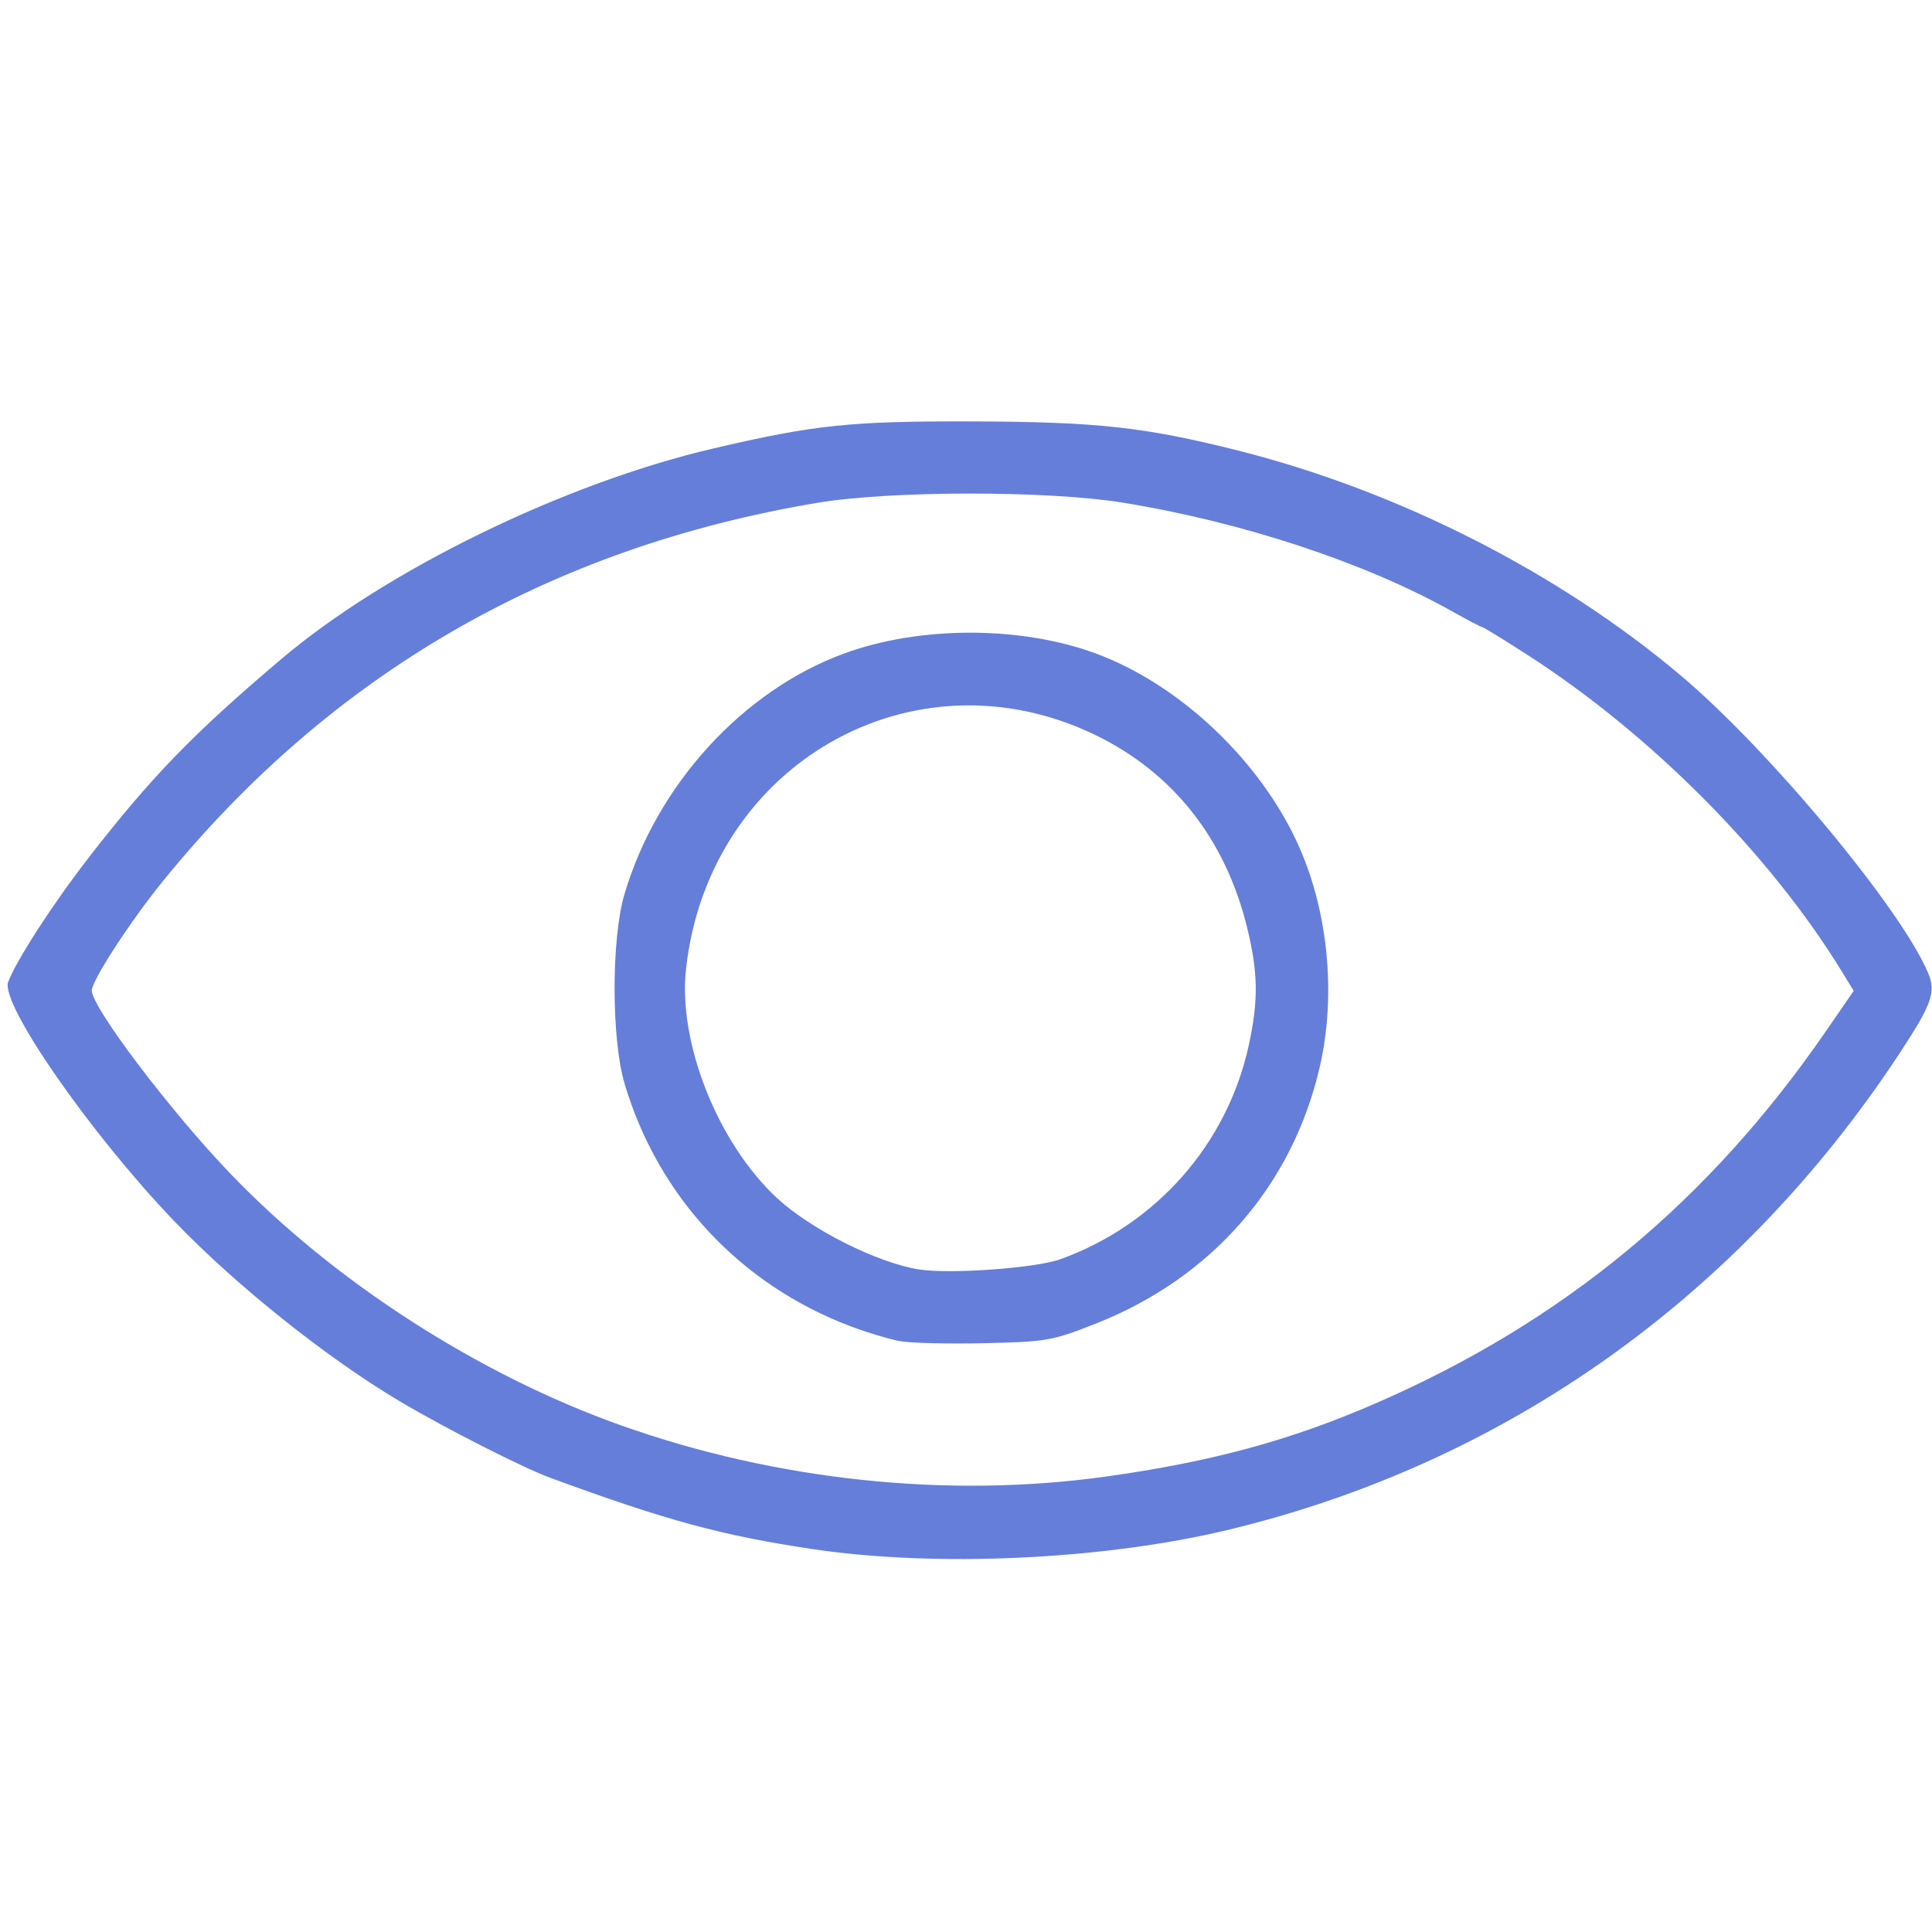
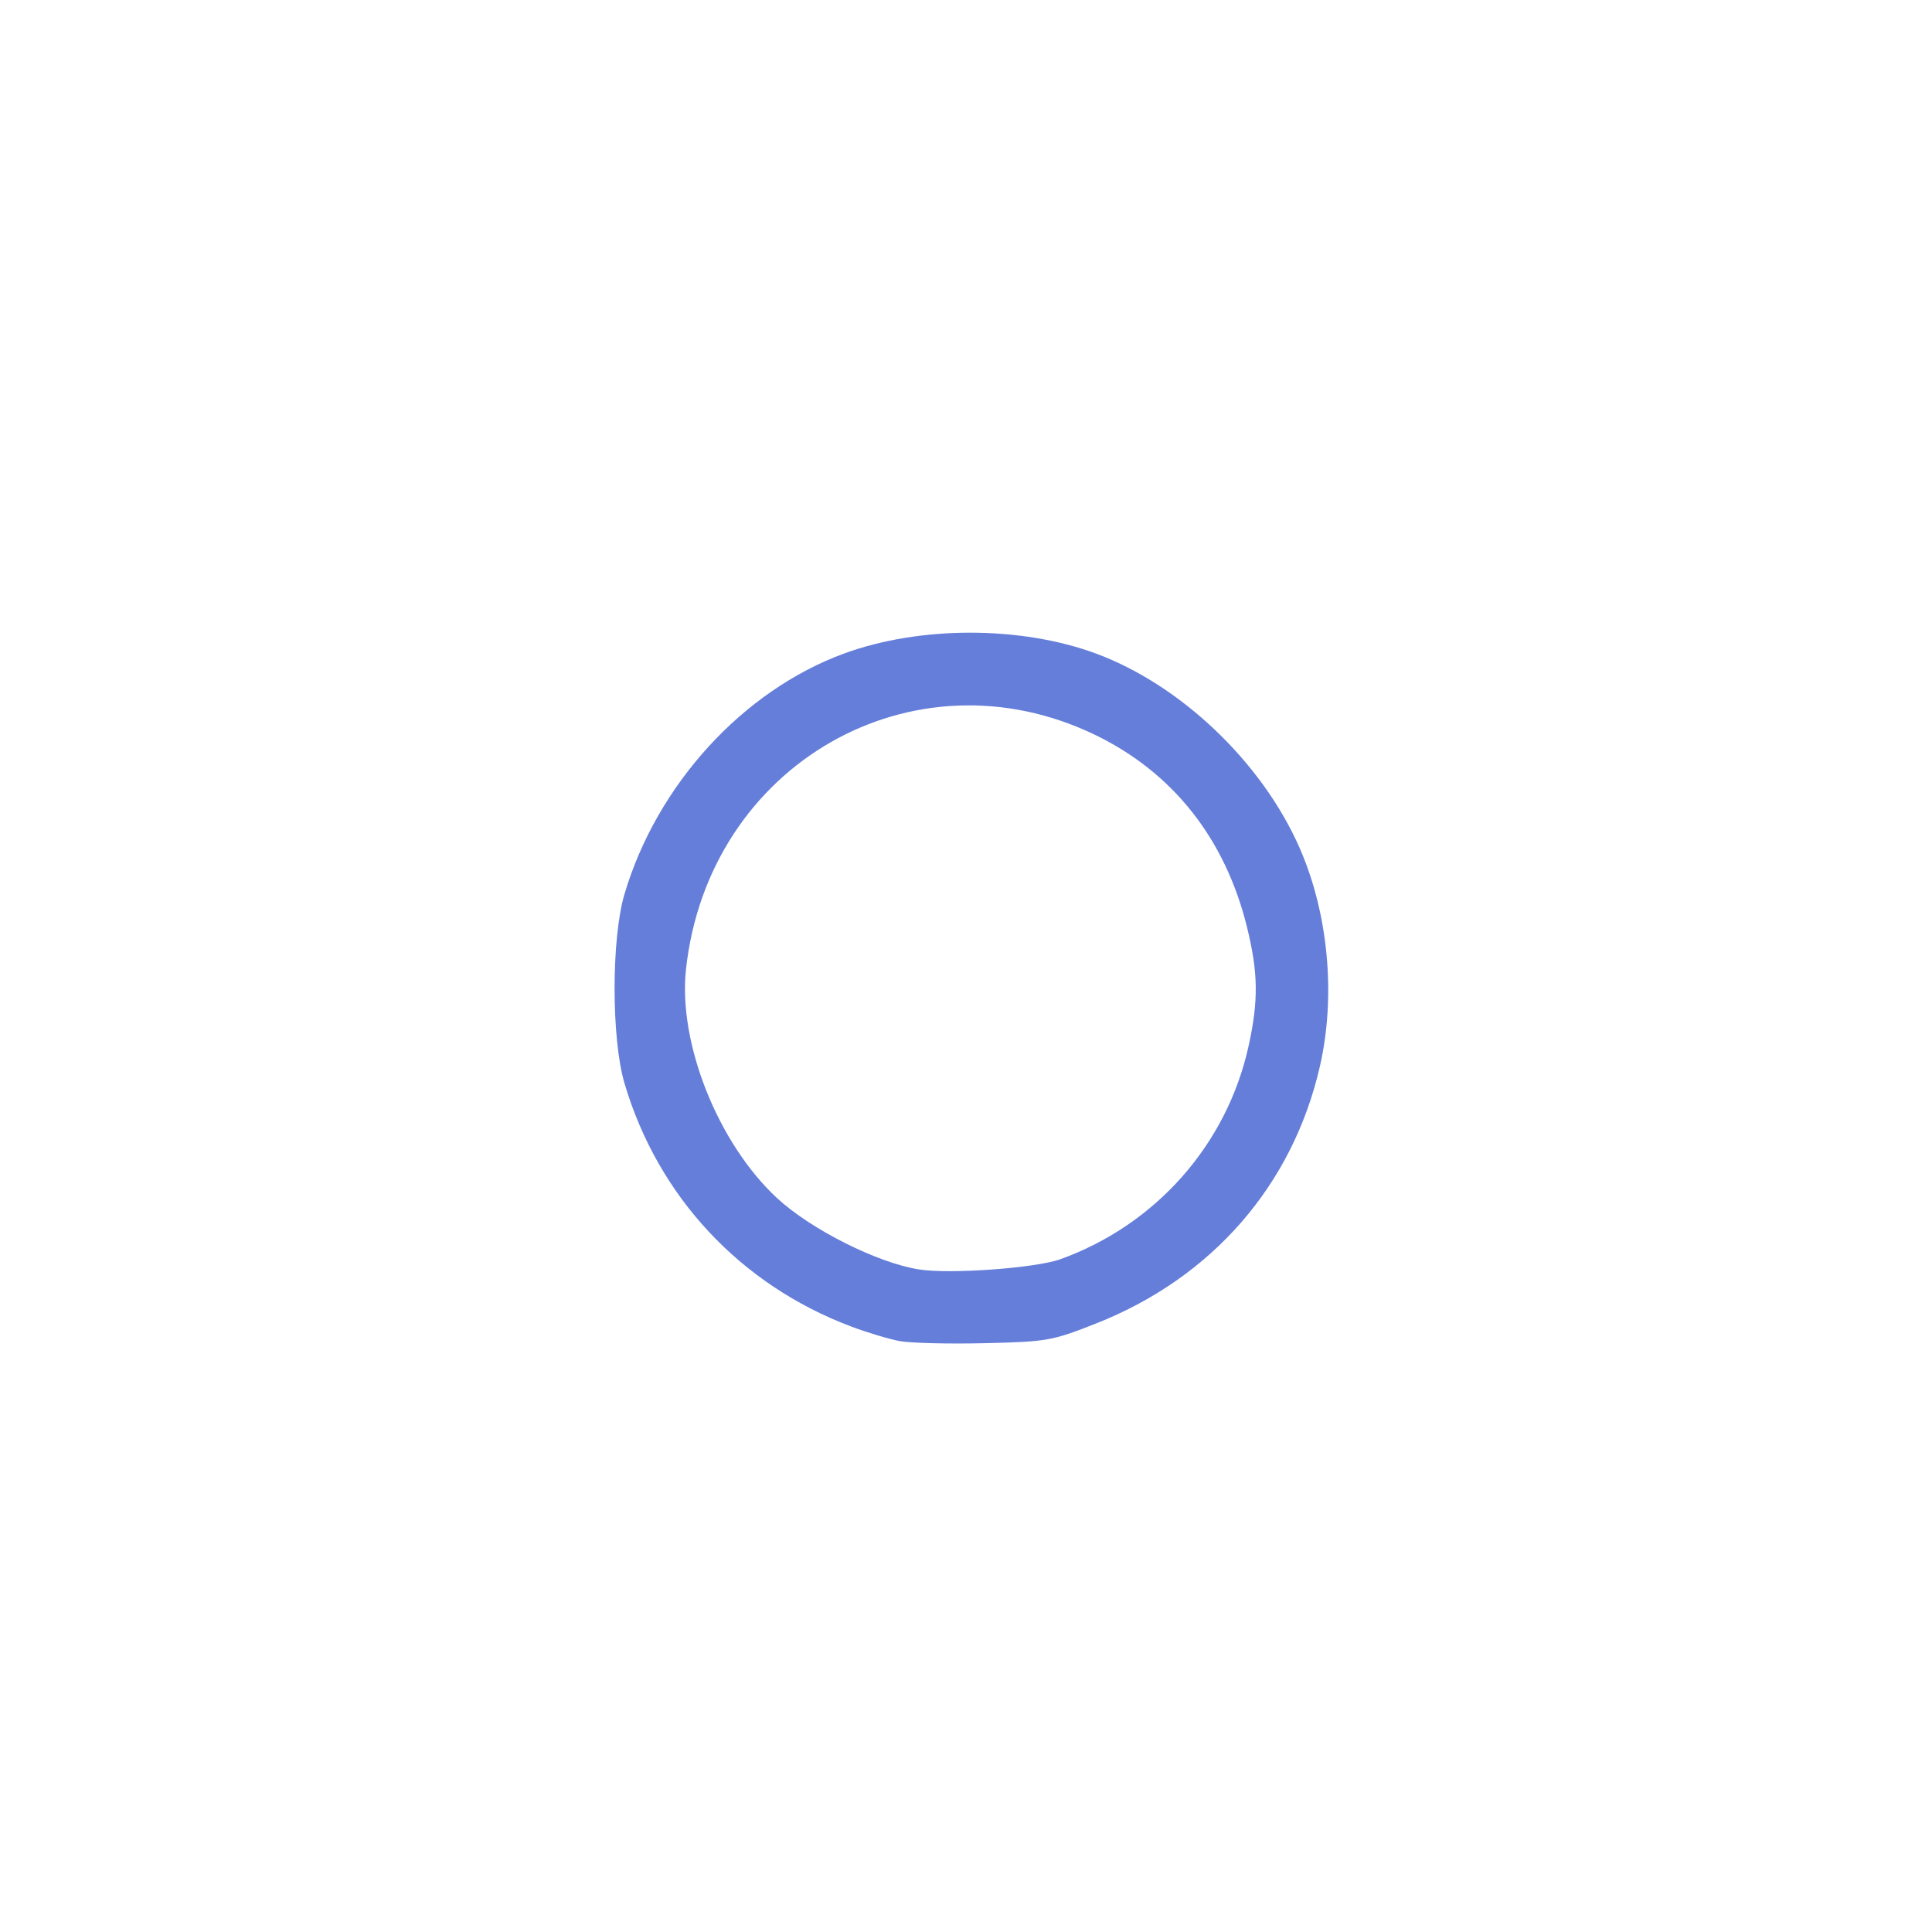
<svg xmlns="http://www.w3.org/2000/svg" xmlns:ns1="http://www.inkscape.org/namespaces/inkscape" xmlns:ns2="http://sodipodi.sourceforge.net/DTD/sodipodi-0.dtd" width="512" height="512" viewBox="0 0 135.467 135.467" id="svg5" ns1:version="1.1.2 (0a00cf5339, 2022-02-04)" ns2:docname="conocer.svg">
  <defs id="defs2" />
  <g ns1:label="Capa 1" ns1:groupmode="layer" id="layer1" transform="translate(-94.768,-142.748)">
    <path style="fill:#657eda;stroke:none;stroke-width:0.265;stroke-linecap:round;paint-order:stroke fill markers;fill-opacity:1" d="m 157.849,236.782 c -0.748,-0.14 -2.279,-0.601 -3.402,-1.023 -7.77,-2.926 -13.537,-9.111 -15.887,-17.037 -0.93,-3.137 -0.932,-10.156 -0.004,-13.284 2.274,-7.666 8.296,-14.262 15.397,-16.867 5.293,-1.942 12.353,-1.948 17.616,-0.015 5.975,2.194 11.692,7.641 14.326,13.65 2.017,4.602 2.553,10.369 1.421,15.309 -1.908,8.331 -7.55,14.816 -15.689,18.03 -3.085,1.219 -3.44,1.281 -7.825,1.384 -2.526,0.059 -5.205,-0.007 -5.954,-0.147 z m 11.264,-5.739 c 6.703,-2.409 11.688,-8.055 13.204,-14.956 0.699,-3.184 0.674,-5.131 -0.11,-8.322 -1.521,-6.193 -5.191,-10.844 -10.635,-13.48 -12.764,-6.178 -27.138,2.047 -28.704,16.426 -0.562,5.16 2.237,12.197 6.381,16.041 2.373,2.201 7.044,4.549 9.961,5.006 2.178,0.342 8.165,-0.091 9.903,-0.715 z" id="path1083" />
-     <path style="fill:#657eda;stroke:none;stroke-width:0.265;stroke-linecap:round;paint-order:stroke fill markers;fill-opacity:1" d="m 151.725,251.363 c -6.377,-0.955 -10.217,-1.999 -18.371,-4.994 -1.931,-0.709 -7.344,-3.461 -10.546,-5.361 -5.13,-3.044 -11.532,-8.158 -15.842,-12.657 -5.866,-6.122 -12.189,-15.229 -11.626,-16.745 0.558,-1.502 3.136,-5.485 5.645,-8.72 4.398,-5.671 7.3,-8.665 13.489,-13.912 7.368,-6.247 19.825,-12.325 30.278,-14.772 7.159,-1.676 9.669,-1.936 18.371,-1.905 8.562,0.031 11.91,0.399 18.371,2.021 11.276,2.831 22.533,8.543 31.129,15.797 6.22,5.249 15.468,16.378 17.348,20.876 0.554,1.326 0.255,2.166 -1.98,5.568 -11.248,17.121 -27.677,28.79 -47.108,33.458 -8.761,2.105 -20.477,2.646 -29.157,1.346 z m 20.582,-5.081 c 7.396,-1.033 12.941,-2.537 18.903,-5.128 13.158,-5.717 23.357,-14.147 31.596,-26.114 l 1.938,-2.815 -0.775,-1.268 c -5.066,-8.292 -13.424,-16.715 -22.147,-22.321 -1.636,-1.051 -3.037,-1.911 -3.114,-1.911 -0.077,0 -1.036,-0.502 -2.129,-1.115 -6.089,-3.415 -14.734,-6.267 -23.09,-7.619 -5.279,-0.854 -16.285,-0.846 -21.425,0.016 -18.773,3.148 -34.09,12.005 -45.879,26.531 -2.282,2.811 -4.981,6.964 -4.981,7.662 0,1.181 5.499,8.446 9.734,12.859 7.237,7.541 17.371,14.072 27.349,17.623 10.873,3.871 22.939,5.147 34.021,3.599 z" id="path1122" />
  </g>
</svg>